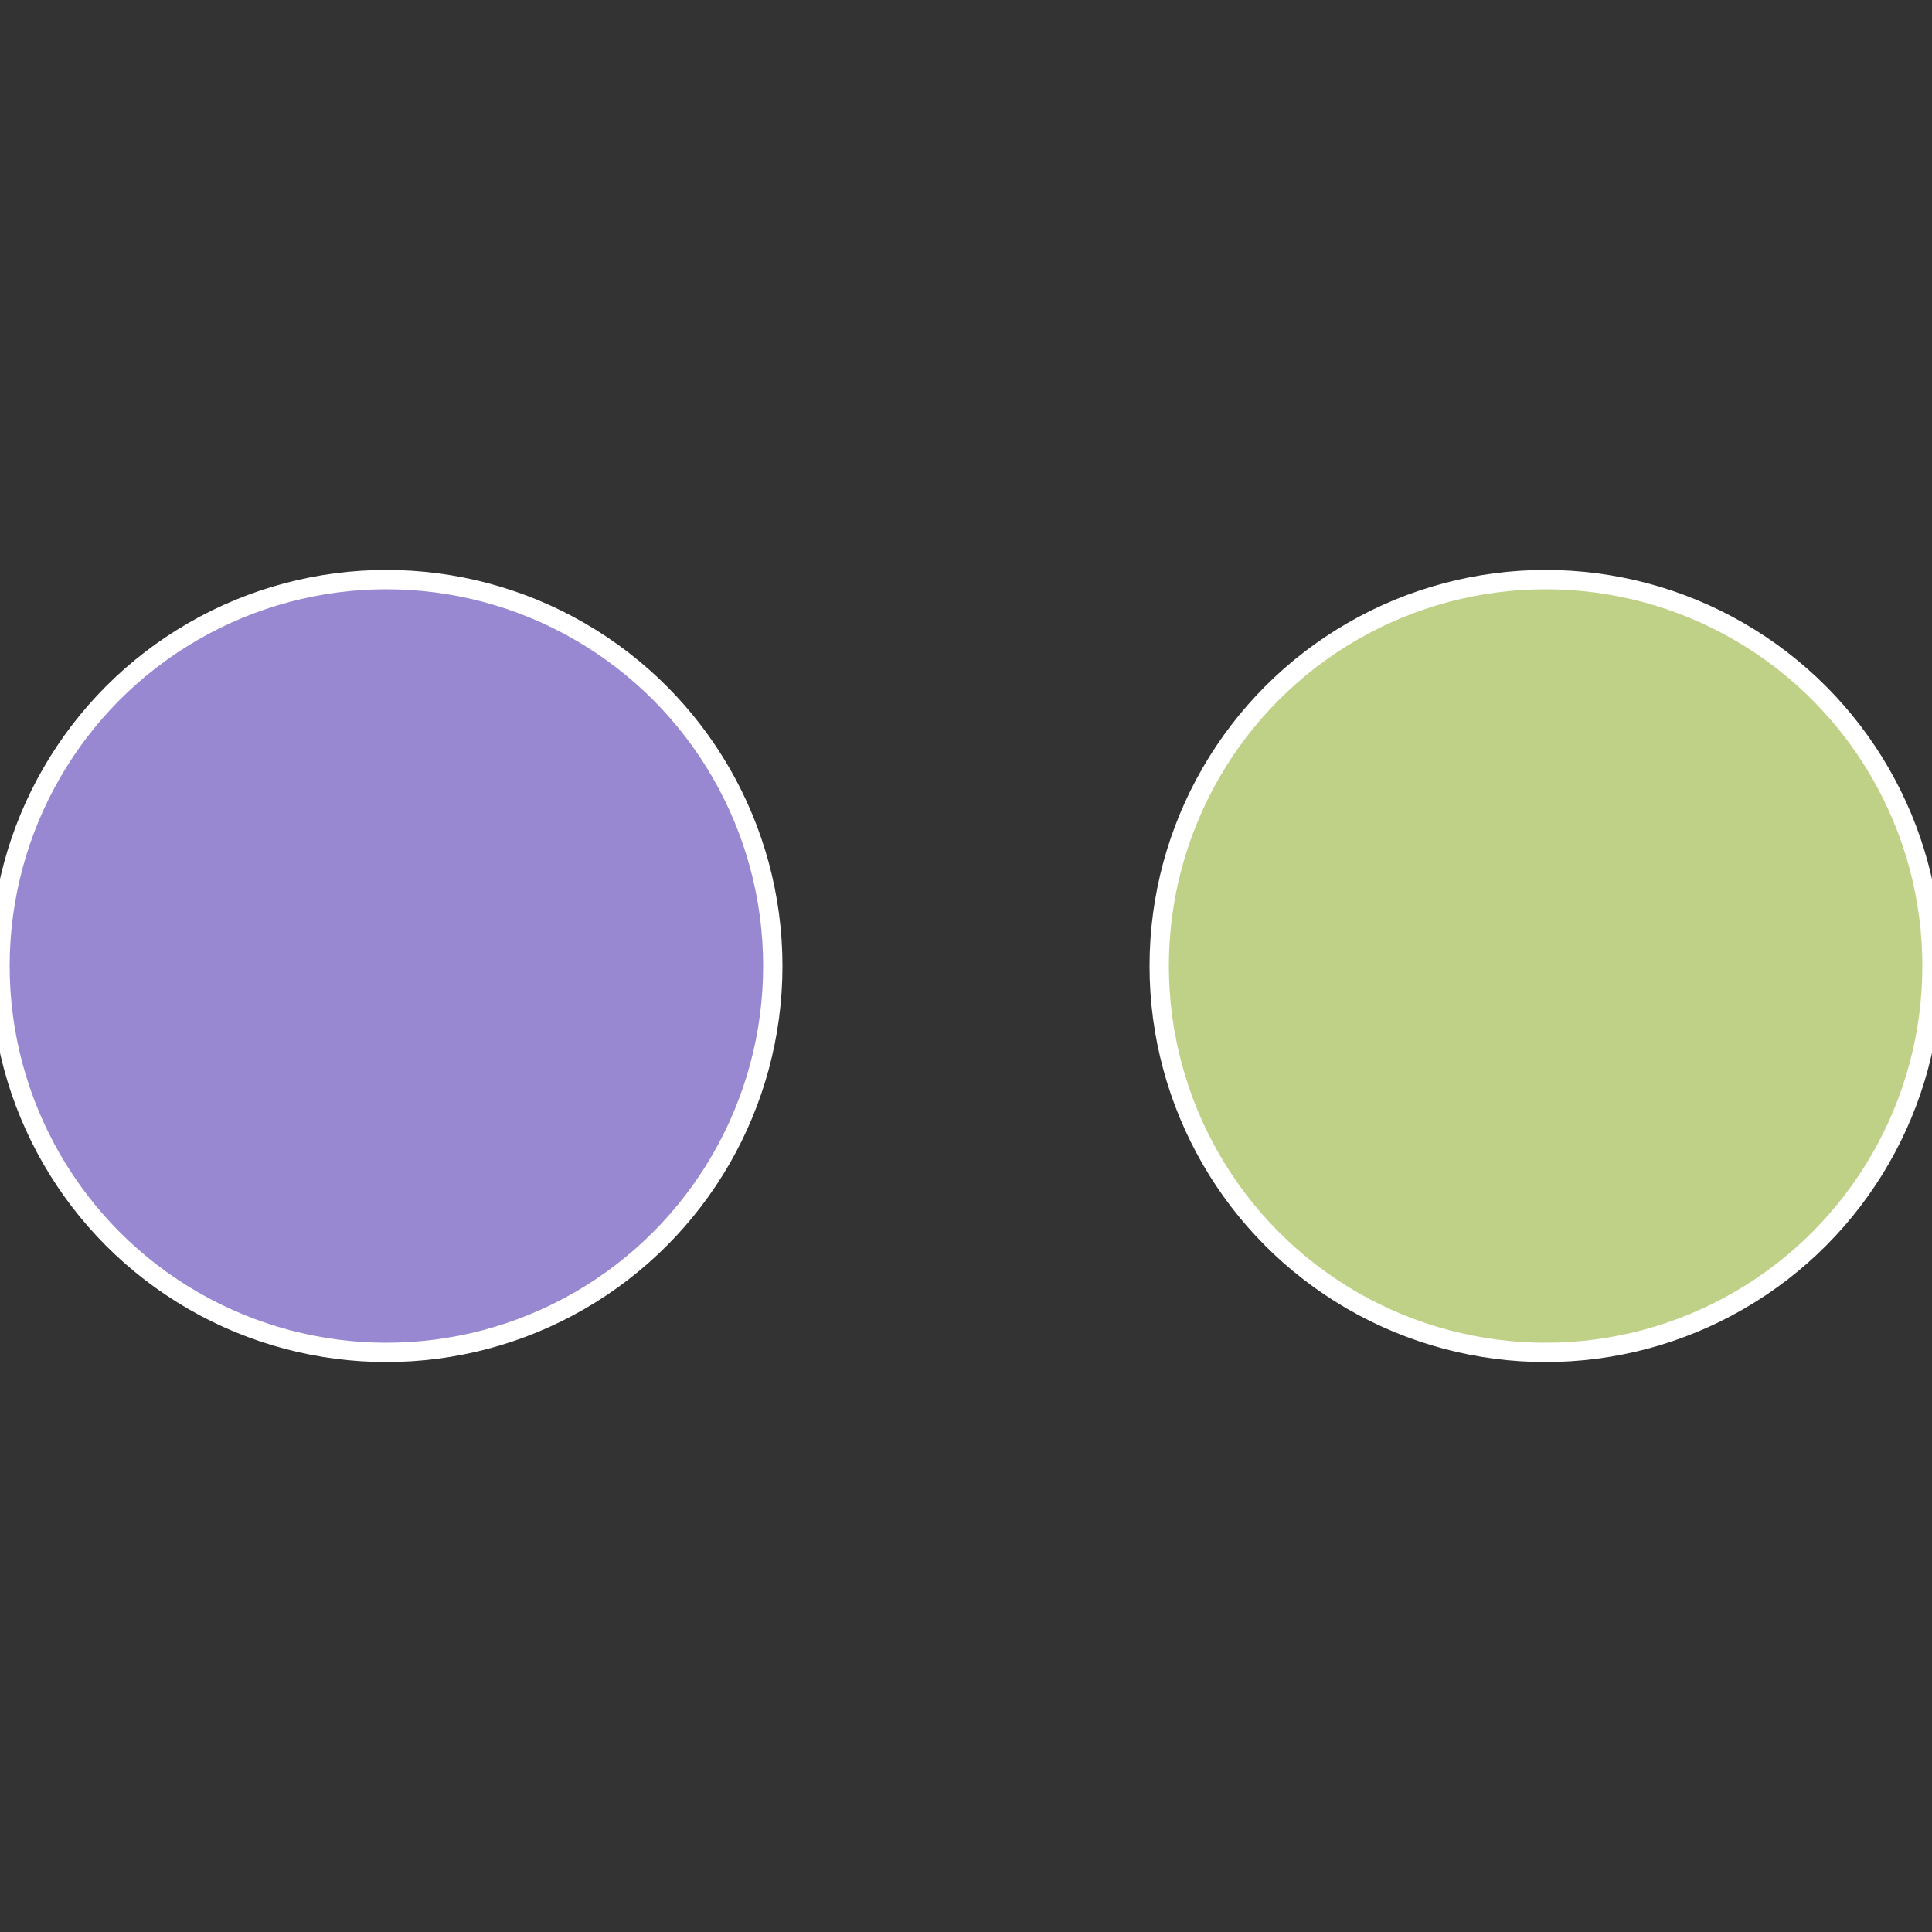
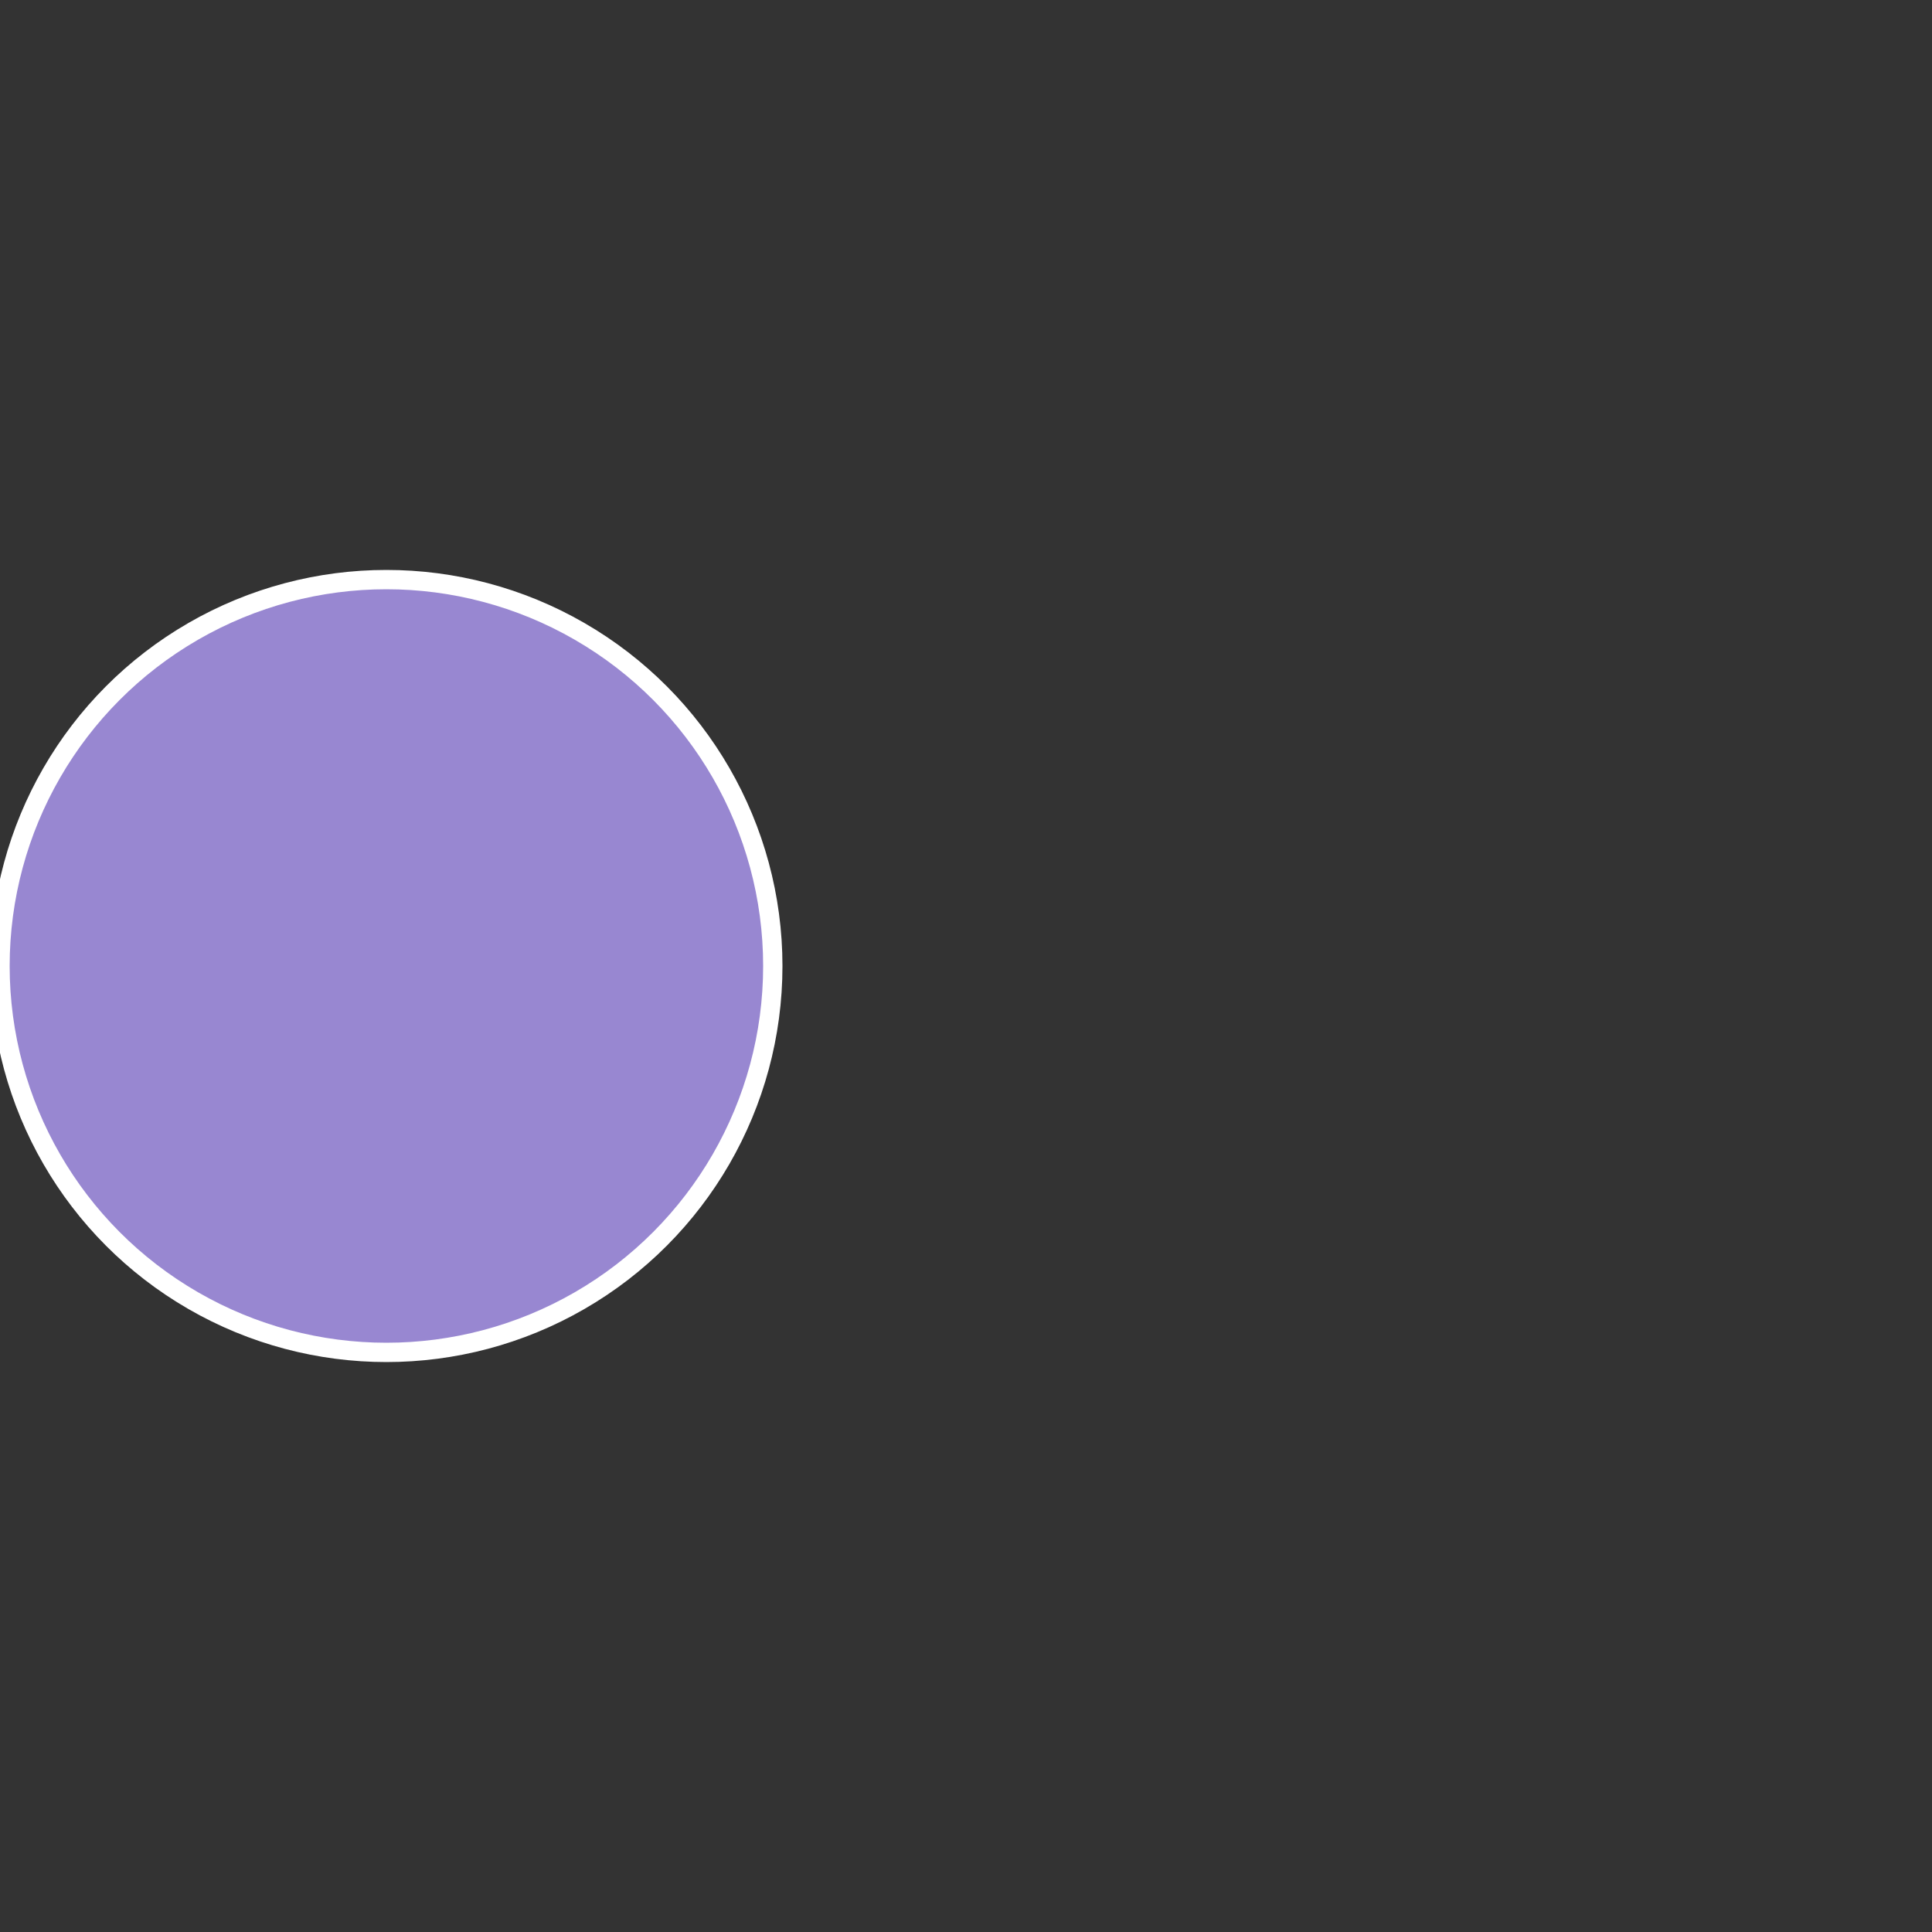
<svg xmlns="http://www.w3.org/2000/svg" width="500" height="500" viewBox="-1 -1 2 2">
  <rect x="-1" y="-1" width="2" height="2" fill="#333333" stroke="none" />
-   <circle cx="0.6" cy="0" r="0.4" fill="#bfd187" stroke="#fff" stroke-width="1%" />
  <circle cx="-0.6" cy="7.3478807948841E-17" r="0.4" fill="#9887d1" stroke="#fff" stroke-width="1%" />
</svg>